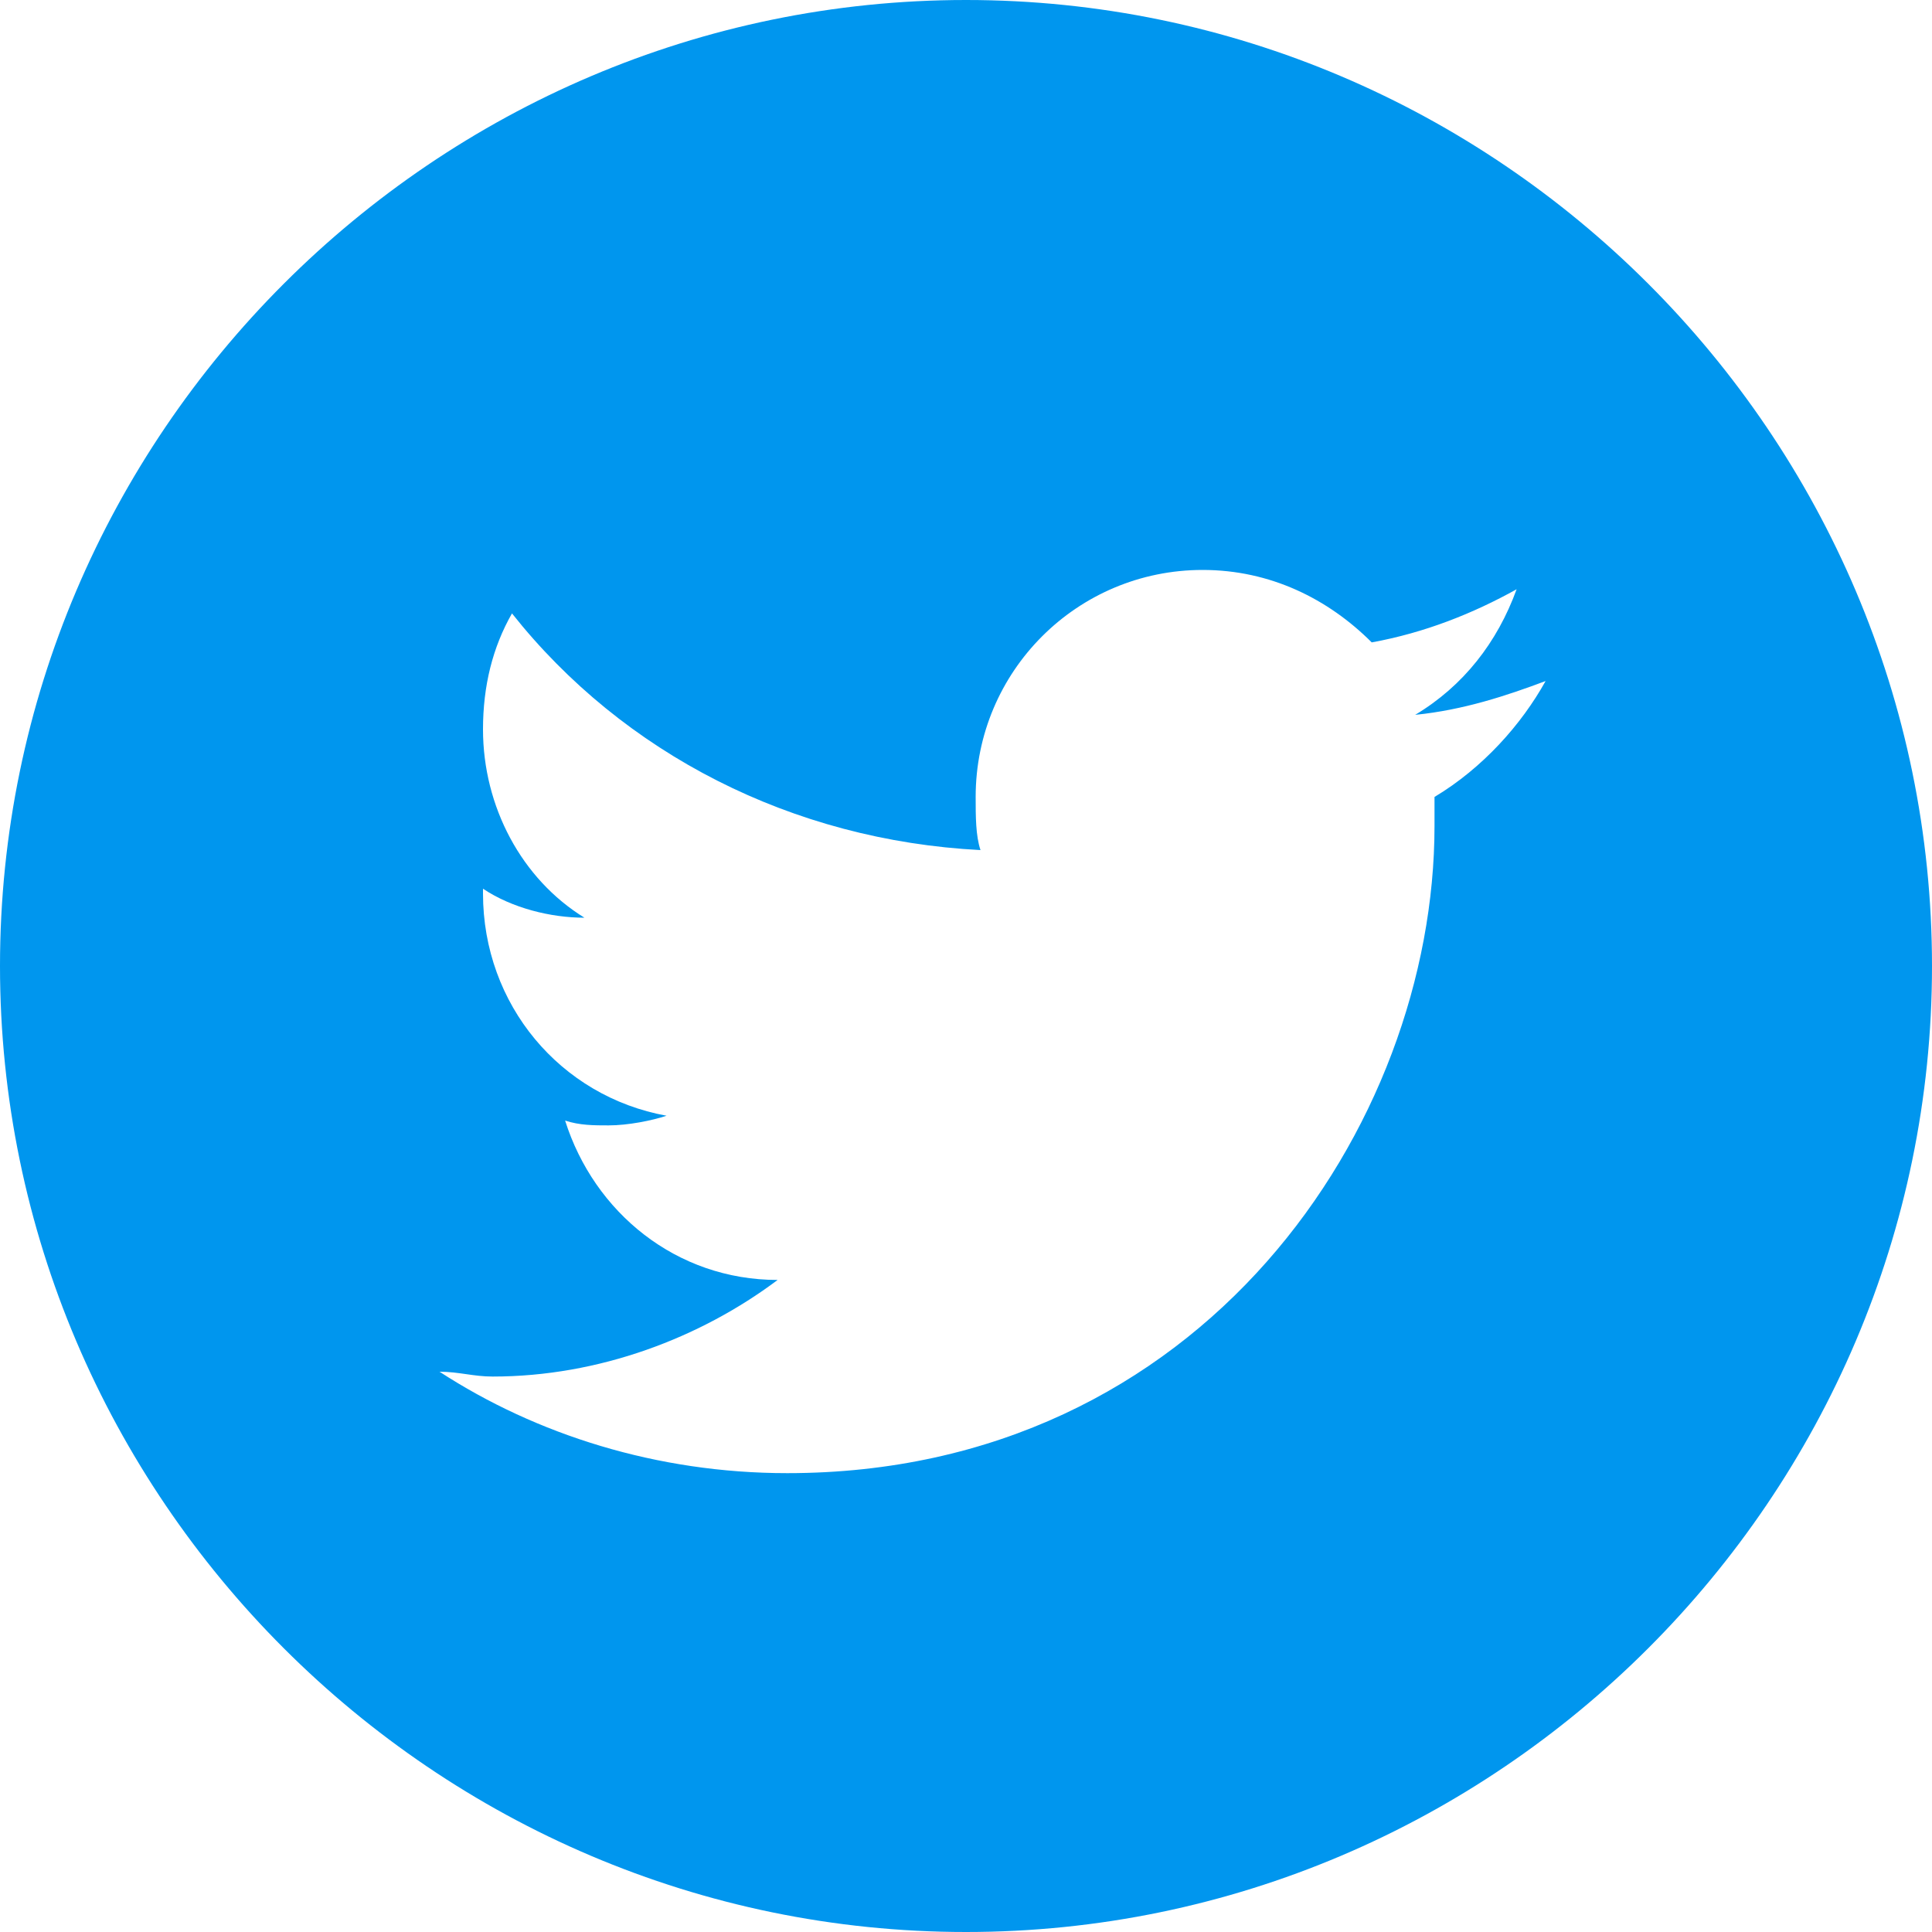
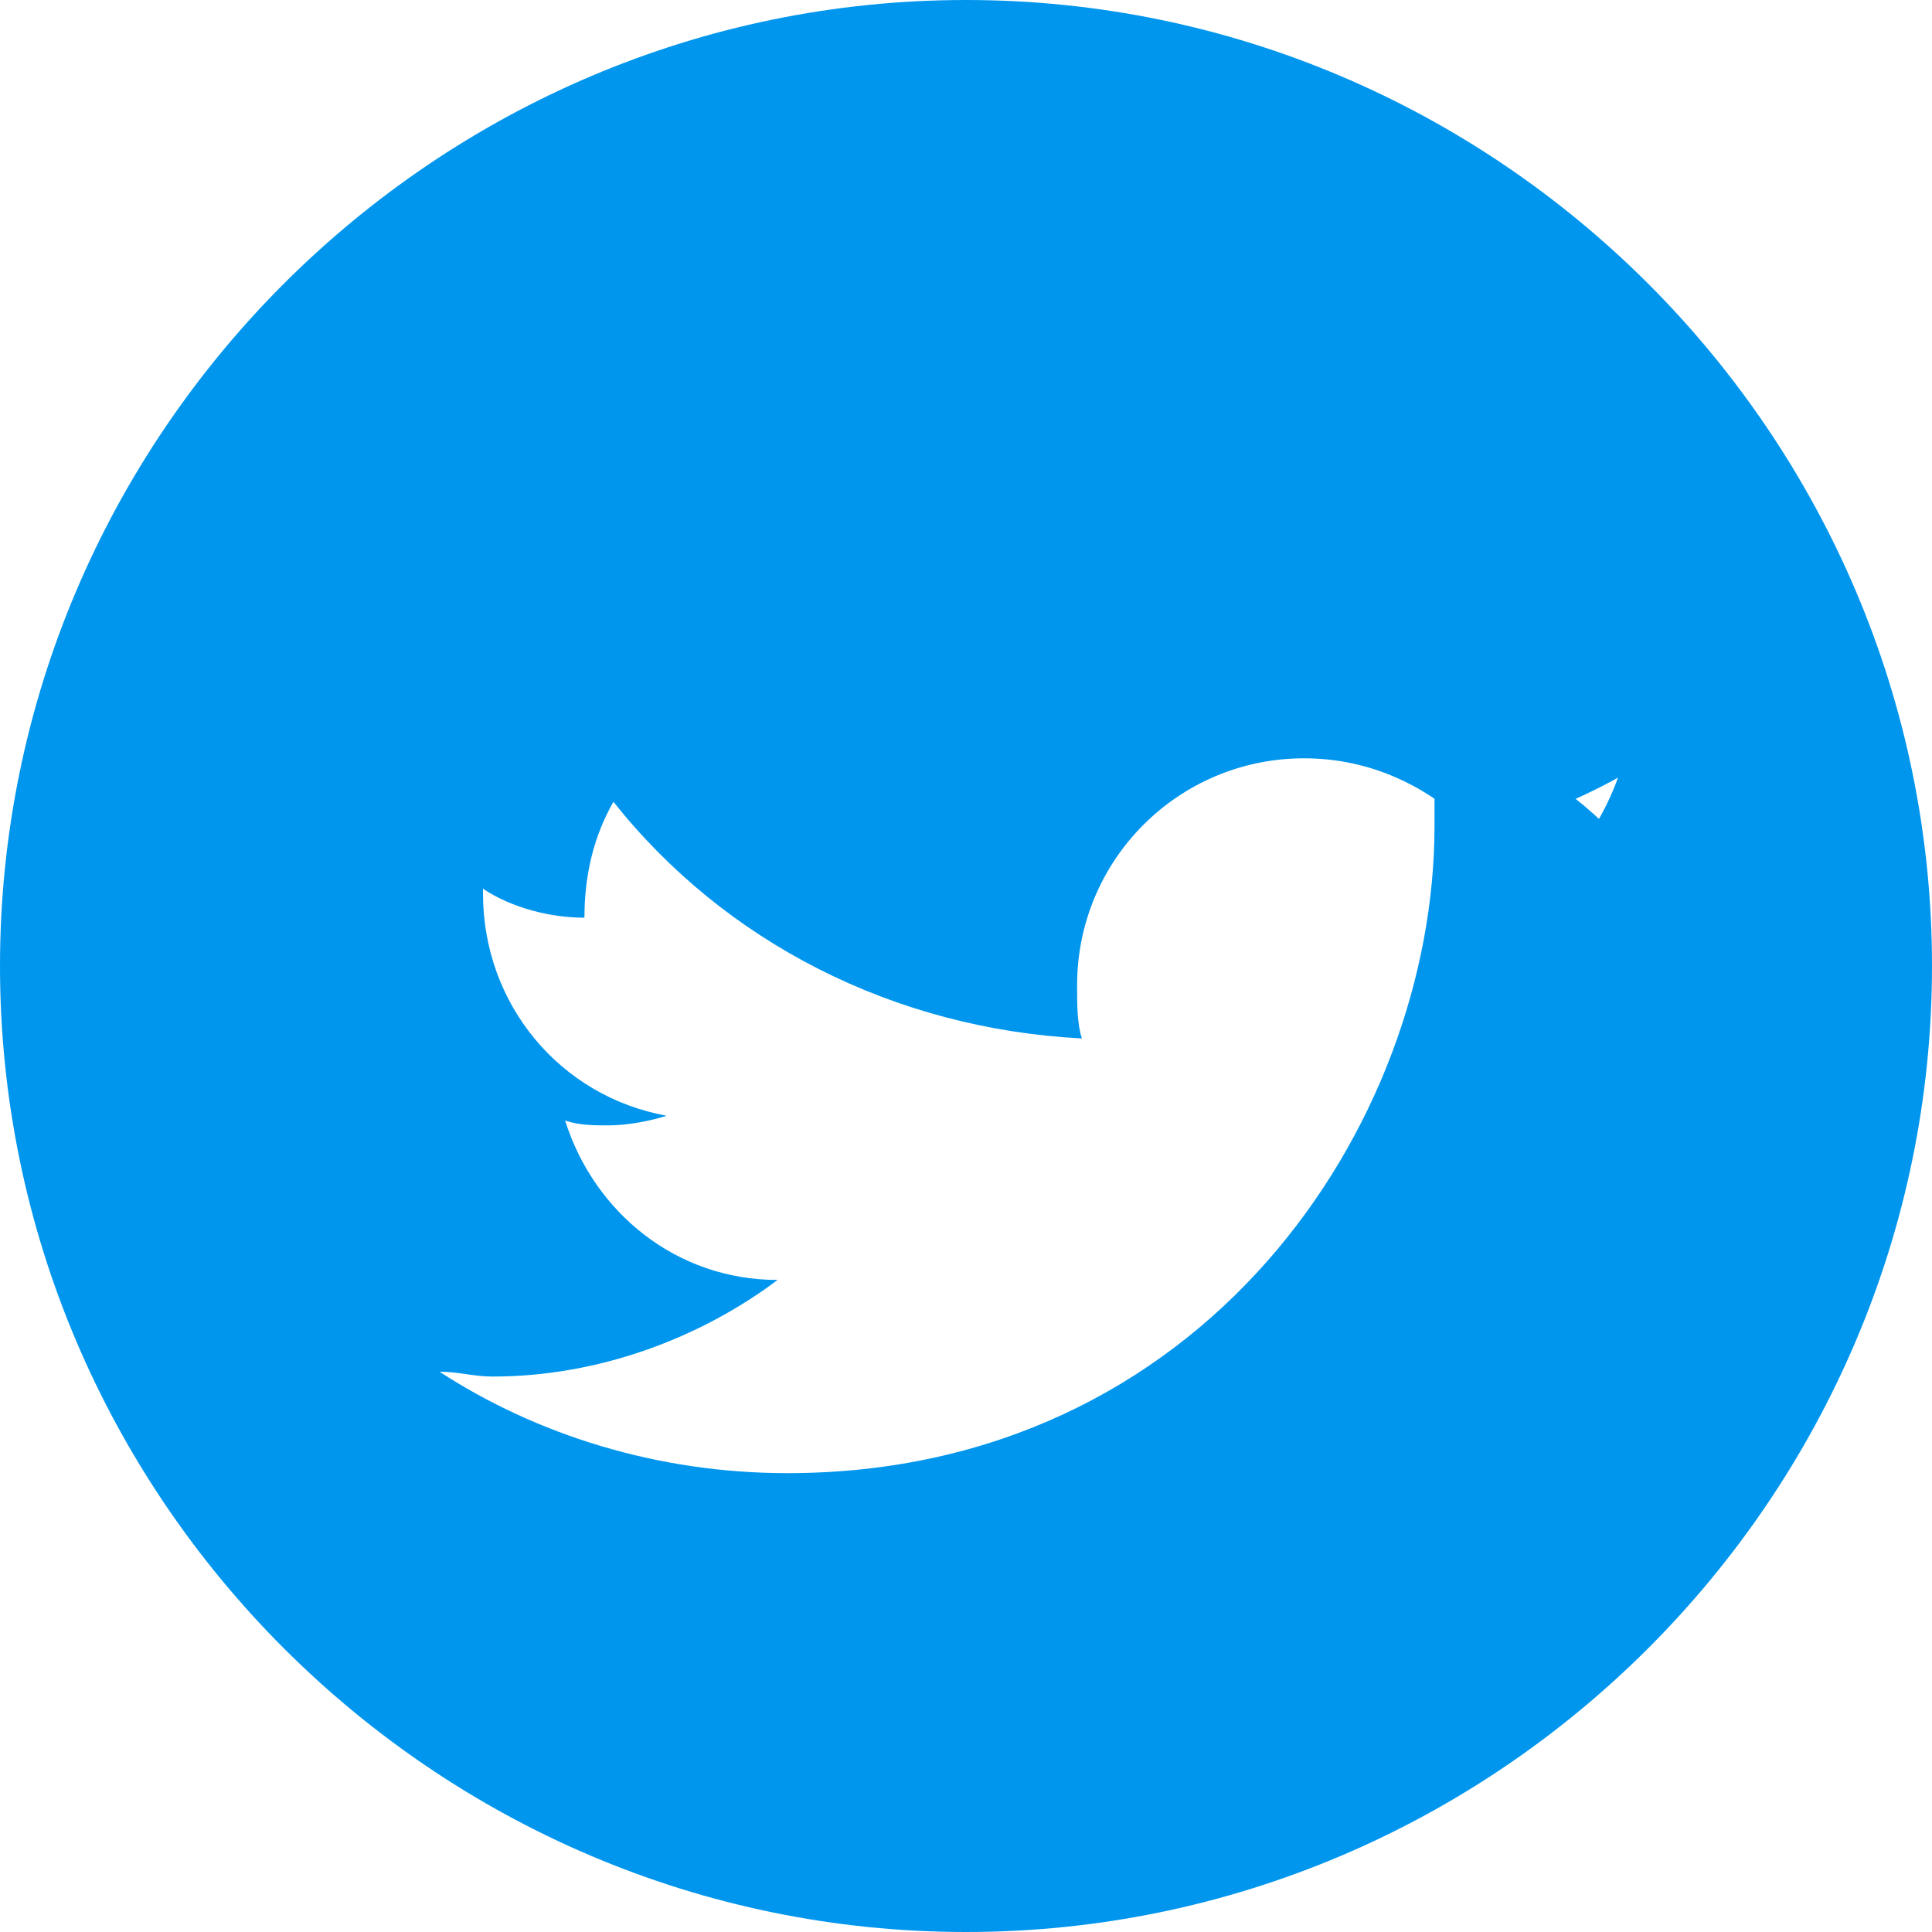
<svg xmlns="http://www.w3.org/2000/svg" version="1.1" id="Layer_1" x="0px" y="0px" width="40px" height="40px" viewBox="0 0 40 40" style="enable-background:new 0 0 40 40;" xml:space="preserve">
  <style type="text/css">
	.st0{fill:#0096EE;}
</style>
-   <path class="st0" d="M20,0C9,0,0,9,0,20s9,20,20,20s20-9,20-20S31,0,20,0z M29.7,16.5c0,0.2,0,0.4,0,0.6c0,6.2-4.8,13.4-13.4,13.4  c-2.7,0-5.2-0.8-7.2-2.1c0.4,0,0.7,0.1,1.1,0.1c2.2,0,4.3-0.8,5.9-2c-2.1,0-3.8-1.4-4.4-3.3c0.3,0.1,0.6,0.1,0.9,0.1  c0.4,0,0.9-0.1,1.2-0.2c-2.2-0.4-3.8-2.3-3.8-4.6v-0.1c0.6,0.4,1.4,0.6,2.1,0.6c-1.3-0.8-2.1-2.3-2.1-3.9c0-0.9,0.2-1.7,0.6-2.4  c2.3,2.9,5.8,4.7,9.7,4.9c-0.1-0.3-0.1-0.7-0.1-1.1c0-2.6,2.1-4.7,4.7-4.7c1.4,0,2.6,0.6,3.5,1.5c1.1-0.2,2.1-0.6,3-1.1  c-0.4,1.1-1.1,2-2.1,2.6c1-0.1,1.9-0.4,2.7-0.7C31.5,15,30.7,15.9,29.7,16.5z" />
+   <path class="st0" d="M20,0C9,0,0,9,0,20s9,20,20,20s20-9,20-20S31,0,20,0z M29.7,16.5c0,0.2,0,0.4,0,0.6c0,6.2-4.8,13.4-13.4,13.4  c-2.7,0-5.2-0.8-7.2-2.1c0.4,0,0.7,0.1,1.1,0.1c2.2,0,4.3-0.8,5.9-2c-2.1,0-3.8-1.4-4.4-3.3c0.3,0.1,0.6,0.1,0.9,0.1  c0.4,0,0.9-0.1,1.2-0.2c-2.2-0.4-3.8-2.3-3.8-4.6v-0.1c0.6,0.4,1.4,0.6,2.1,0.6c0-0.9,0.2-1.7,0.6-2.4  c2.3,2.9,5.8,4.7,9.7,4.9c-0.1-0.3-0.1-0.7-0.1-1.1c0-2.6,2.1-4.7,4.7-4.7c1.4,0,2.6,0.6,3.5,1.5c1.1-0.2,2.1-0.6,3-1.1  c-0.4,1.1-1.1,2-2.1,2.6c1-0.1,1.9-0.4,2.7-0.7C31.5,15,30.7,15.9,29.7,16.5z" />
</svg>